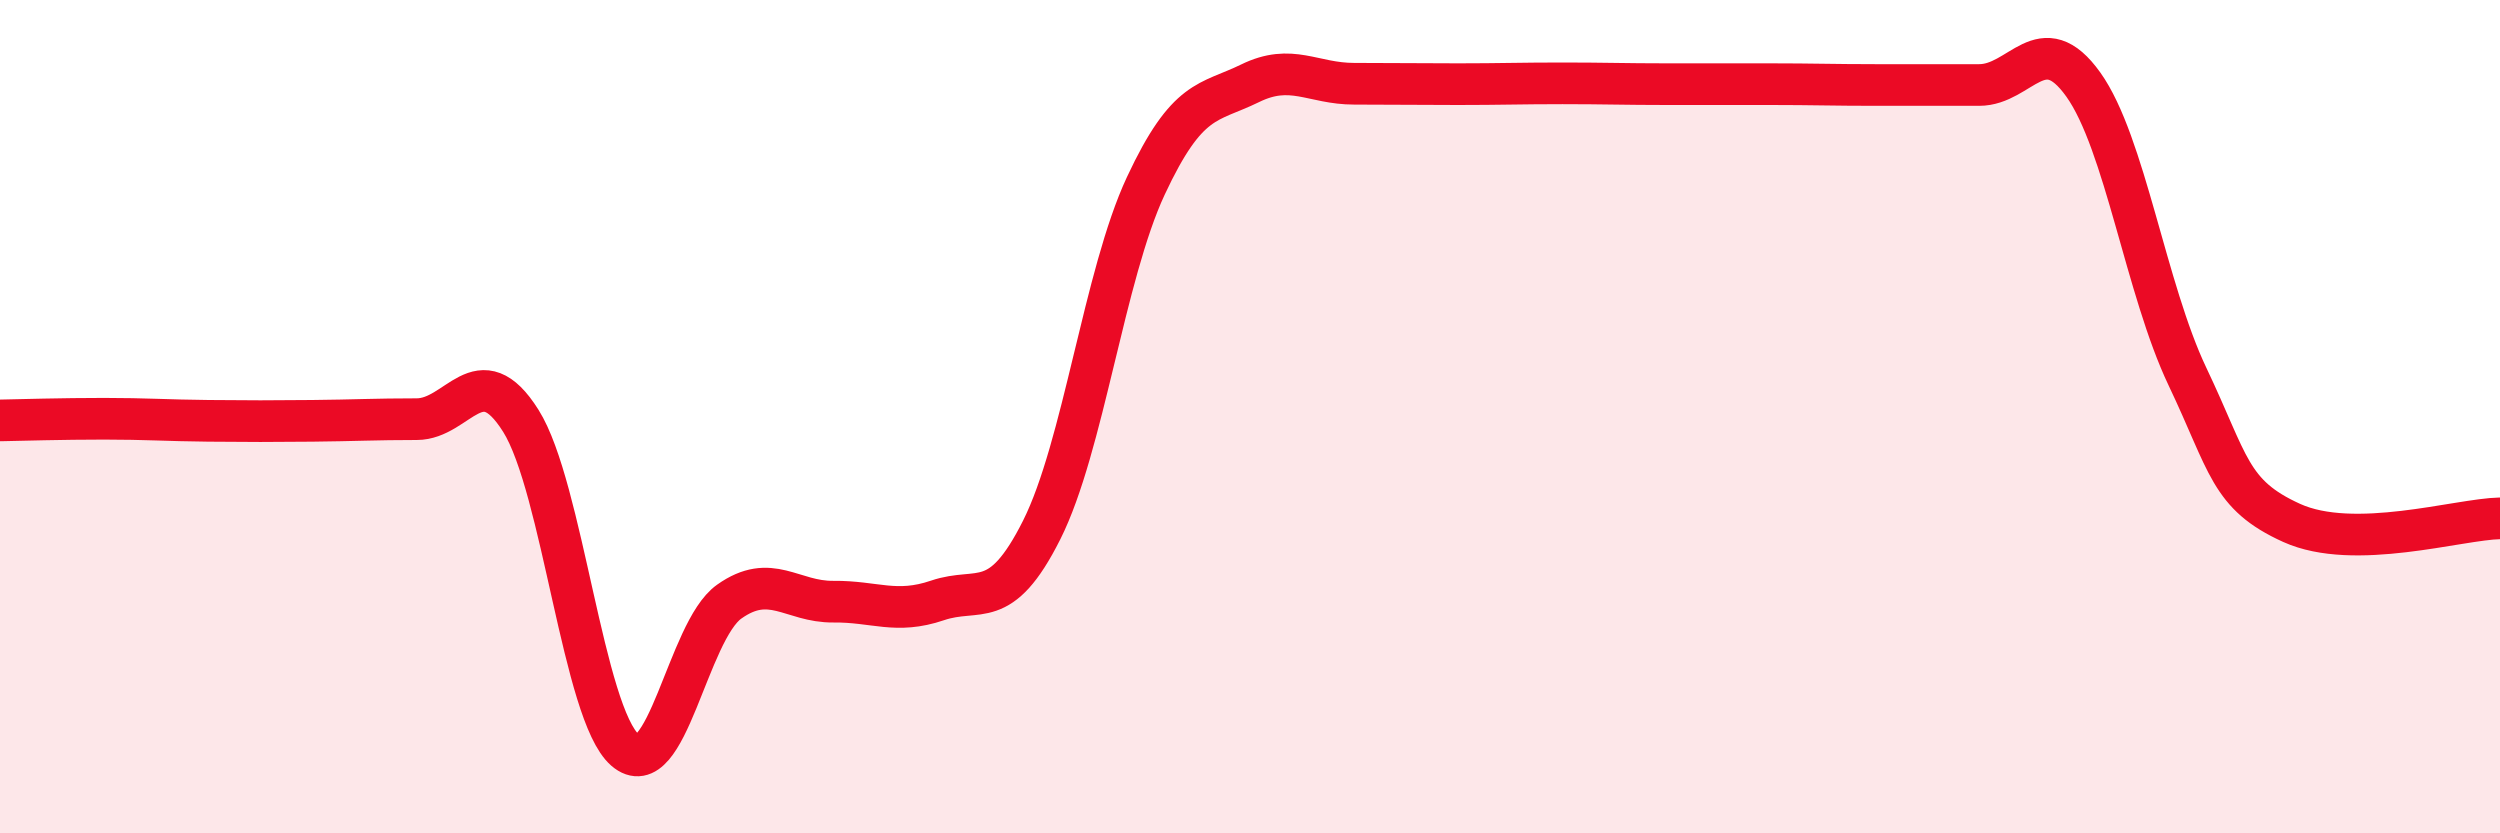
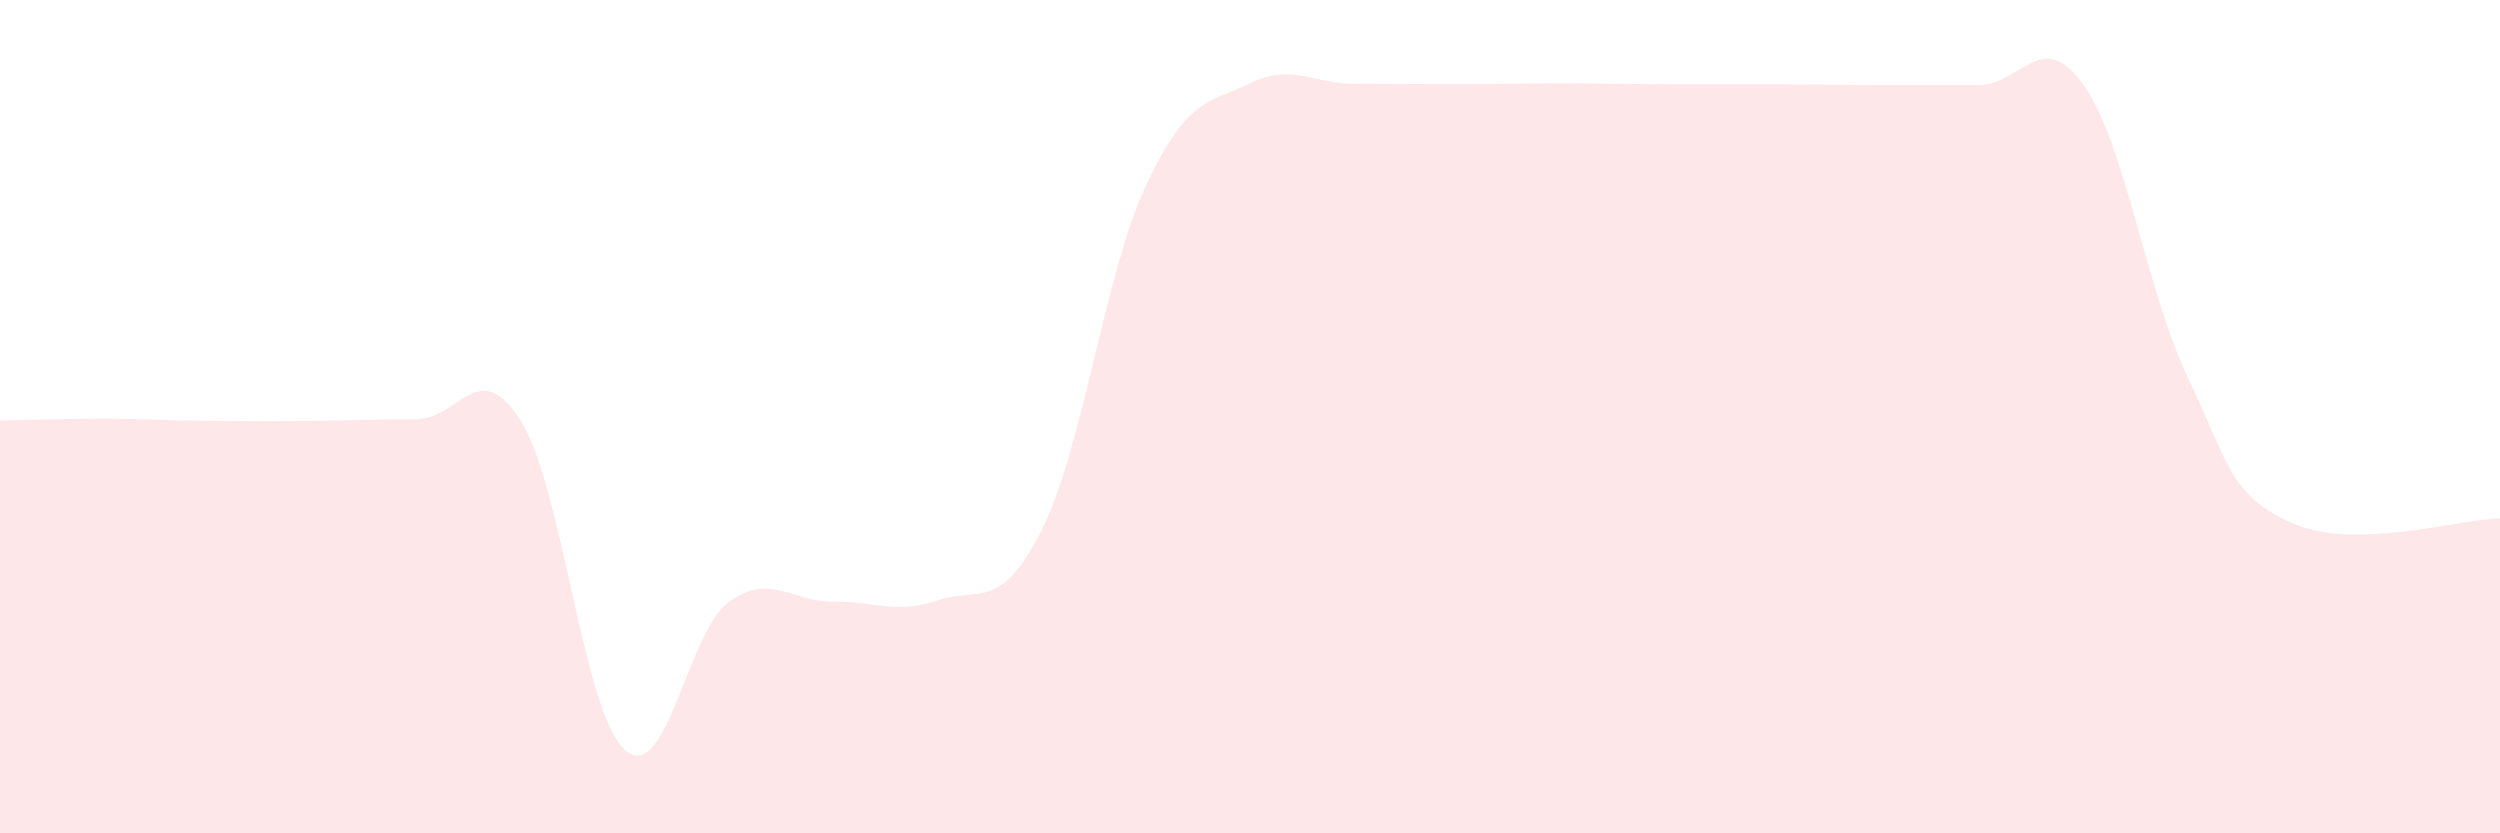
<svg xmlns="http://www.w3.org/2000/svg" width="60" height="20" viewBox="0 0 60 20">
  <path d="M 0,10.09 C 0.5,10.08 1.5,10.05 2.5,10.05 C 3.5,10.05 4,10.09 5,10.1 C 6,10.11 6.5,10.11 7.5,10.1 C 8.5,10.09 9,10.06 10,10.06 C 11,10.06 11.5,8.51 12.5,10.1 C 13.5,11.69 14,17.13 15,18 C 16,18.87 16.5,15.15 17.5,14.44 C 18.5,13.73 19,14.45 20,14.44 C 21,14.43 21.5,14.75 22.5,14.41 C 23.5,14.07 24,14.71 25,12.72 C 26,10.73 26.5,6.6 27.5,4.46 C 28.5,2.32 29,2.49 30,2 C 31,1.51 31.5,2.01 32.5,2.01 C 33.5,2.01 34,2.02 35,2.02 C 36,2.02 36.5,2 37.5,2 C 38.5,2 39,2.02 40,2.02 C 41,2.02 41.5,2.02 42.5,2.02 C 43.5,2.02 44,2.04 45,2.04 C 46,2.04 46.5,2.04 47.5,2.04 C 48.5,2.04 49,0.63 50,2.03 C 51,3.43 51.5,6.94 52.5,9.04 C 53.5,11.14 53.5,11.87 55,12.55 C 56.5,13.23 59,12.46 60,12.44L60 20L0 20Z" fill="#EB0A25" opacity="0.1" stroke-linecap="round" stroke-linejoin="round" />
-   <path d="M 0,10.09 C 0.5,10.08 1.5,10.05 2.5,10.05 C 3.5,10.05 4,10.09 5,10.1 C 6,10.11 6.5,10.11 7.5,10.1 C 8.5,10.09 9,10.06 10,10.06 C 11,10.06 11.5,8.51 12.5,10.1 C 13.5,11.69 14,17.13 15,18 C 16,18.87 16.5,15.15 17.5,14.44 C 18.5,13.73 19,14.45 20,14.44 C 21,14.43 21.5,14.75 22.5,14.41 C 23.5,14.07 24,14.71 25,12.72 C 26,10.73 26.5,6.6 27.5,4.46 C 28.5,2.32 29,2.49 30,2 C 31,1.51 31.5,2.01 32.5,2.01 C 33.5,2.01 34,2.02 35,2.02 C 36,2.02 36.5,2 37.5,2 C 38.5,2 39,2.02 40,2.02 C 41,2.02 41.5,2.02 42.5,2.02 C 43.5,2.02 44,2.04 45,2.04 C 46,2.04 46.5,2.04 47.5,2.04 C 48.5,2.04 49,0.63 50,2.03 C 51,3.43 51.5,6.94 52.5,9.04 C 53.5,11.14 53.5,11.87 55,12.55 C 56.5,13.23 59,12.46 60,12.44" stroke="#EB0A25" stroke-width="1" fill="none" stroke-linecap="round" stroke-linejoin="round" />
</svg>